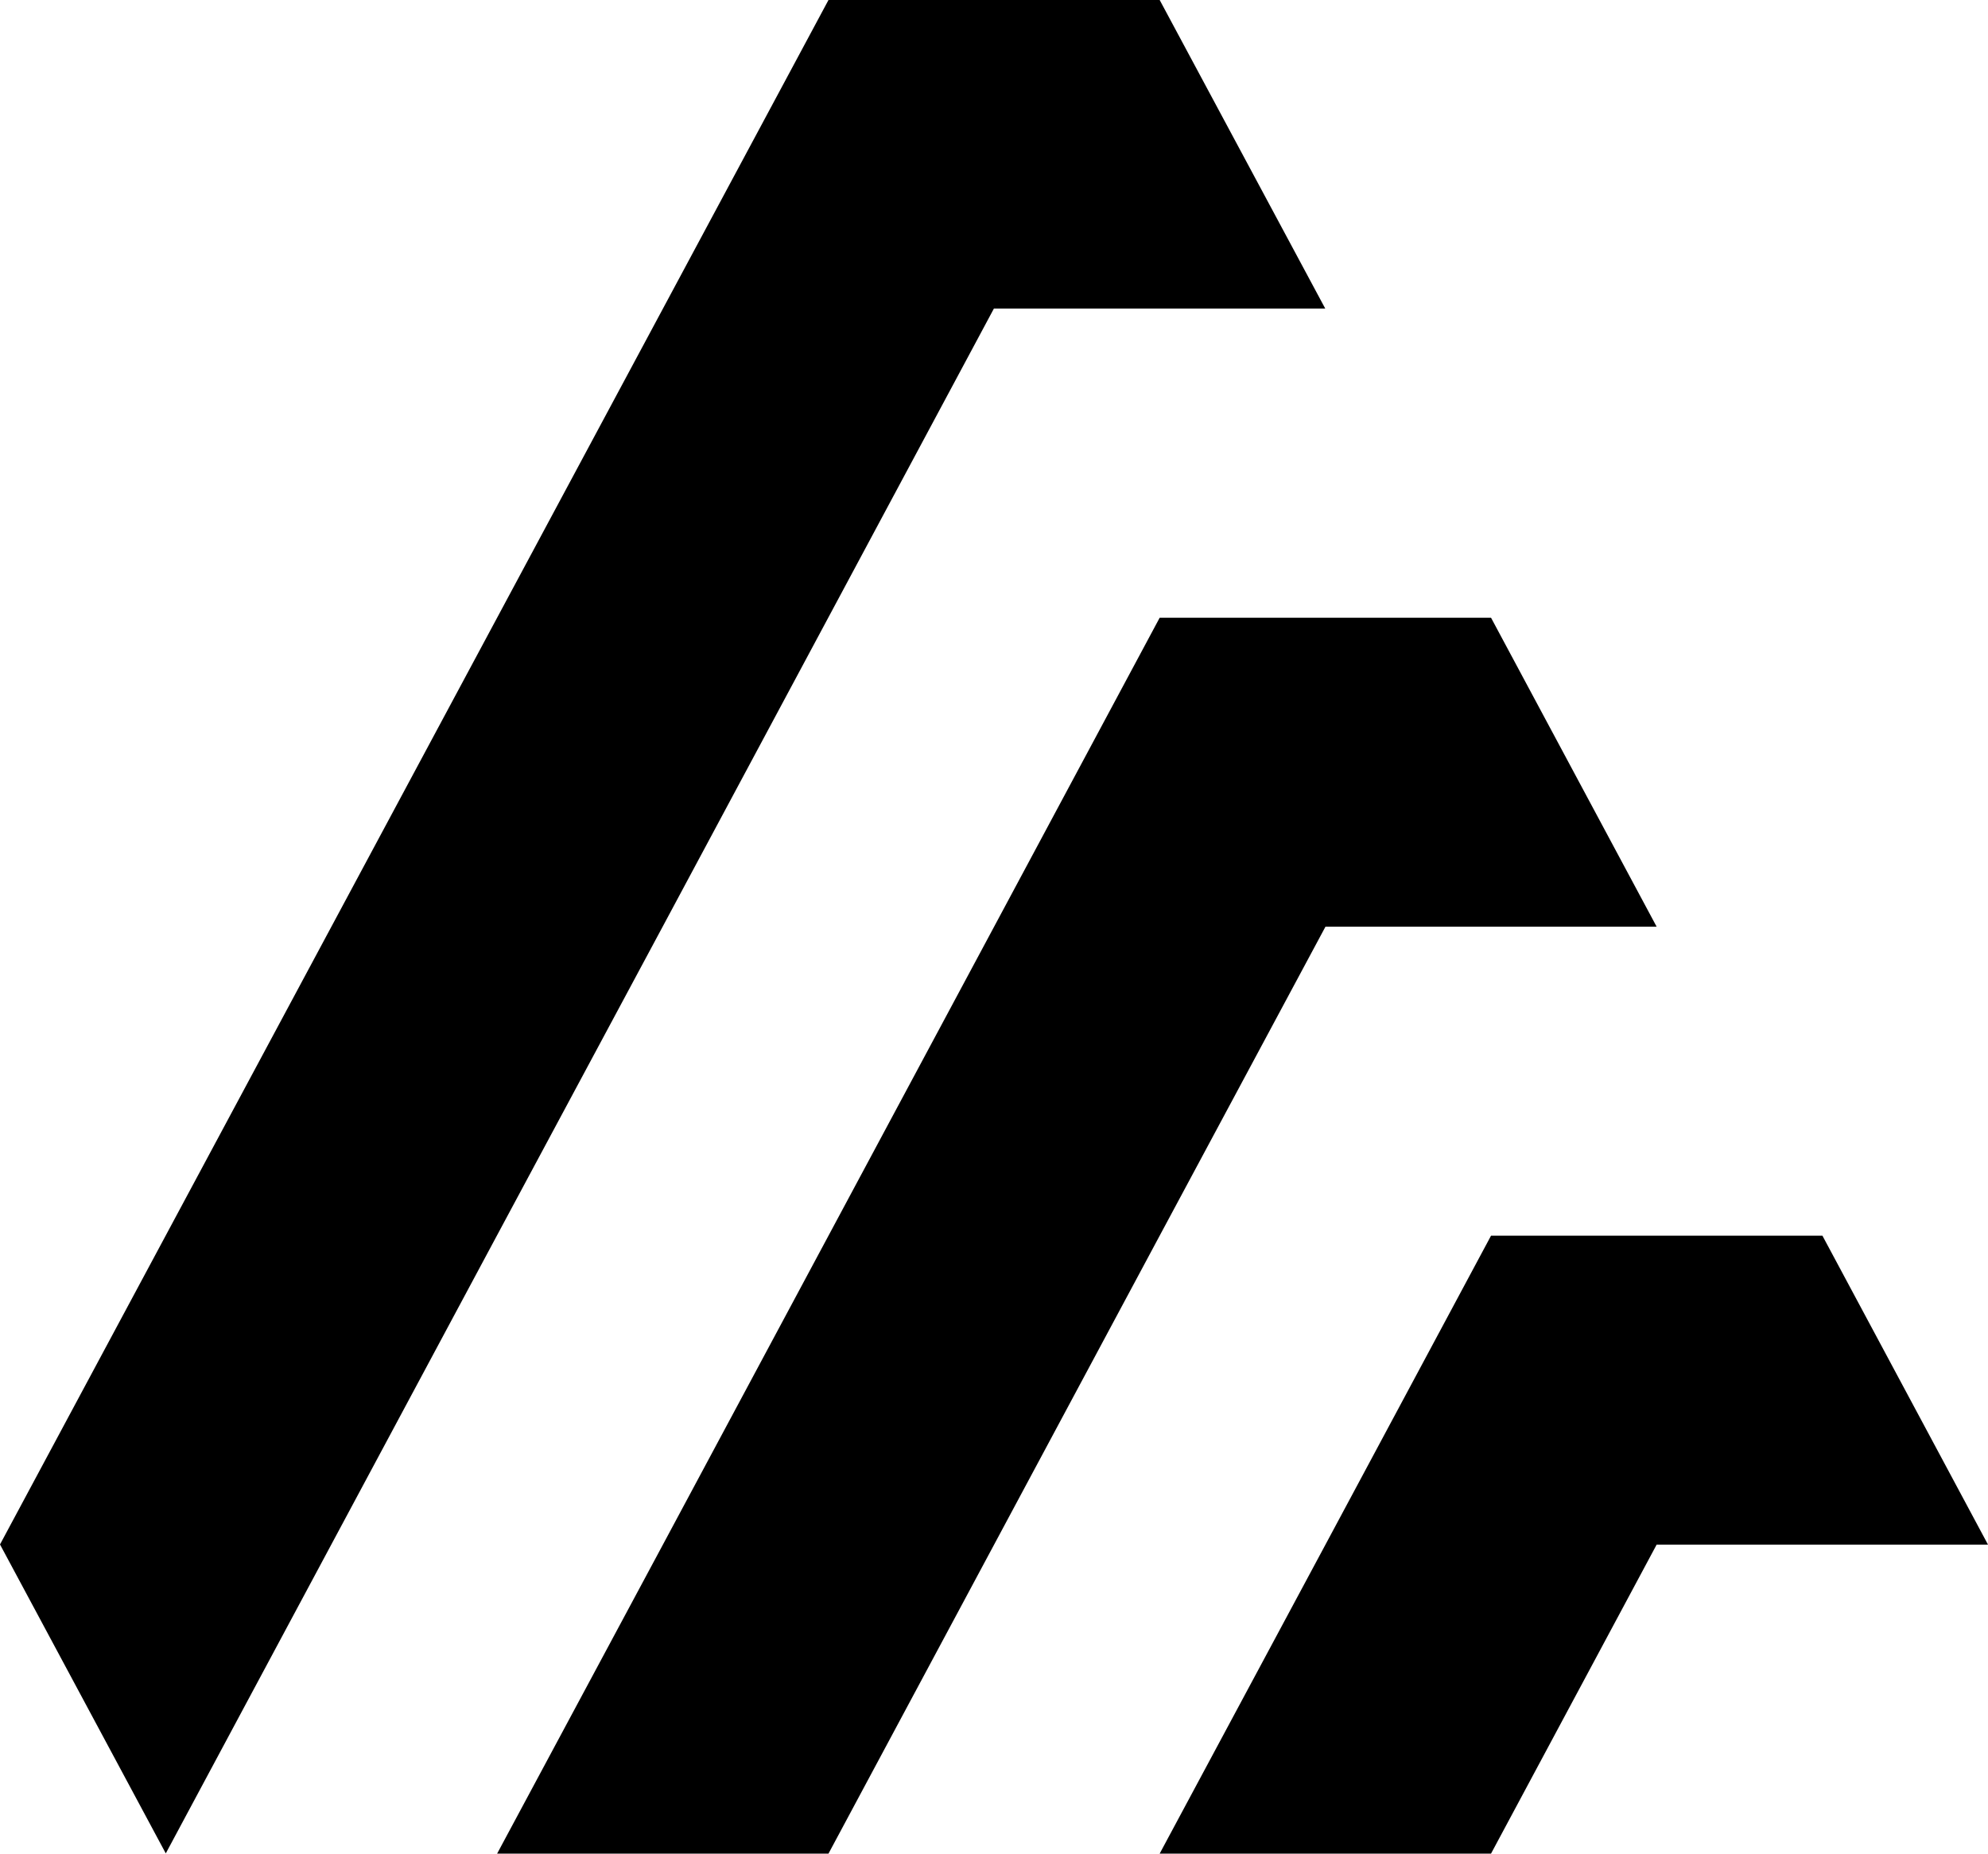
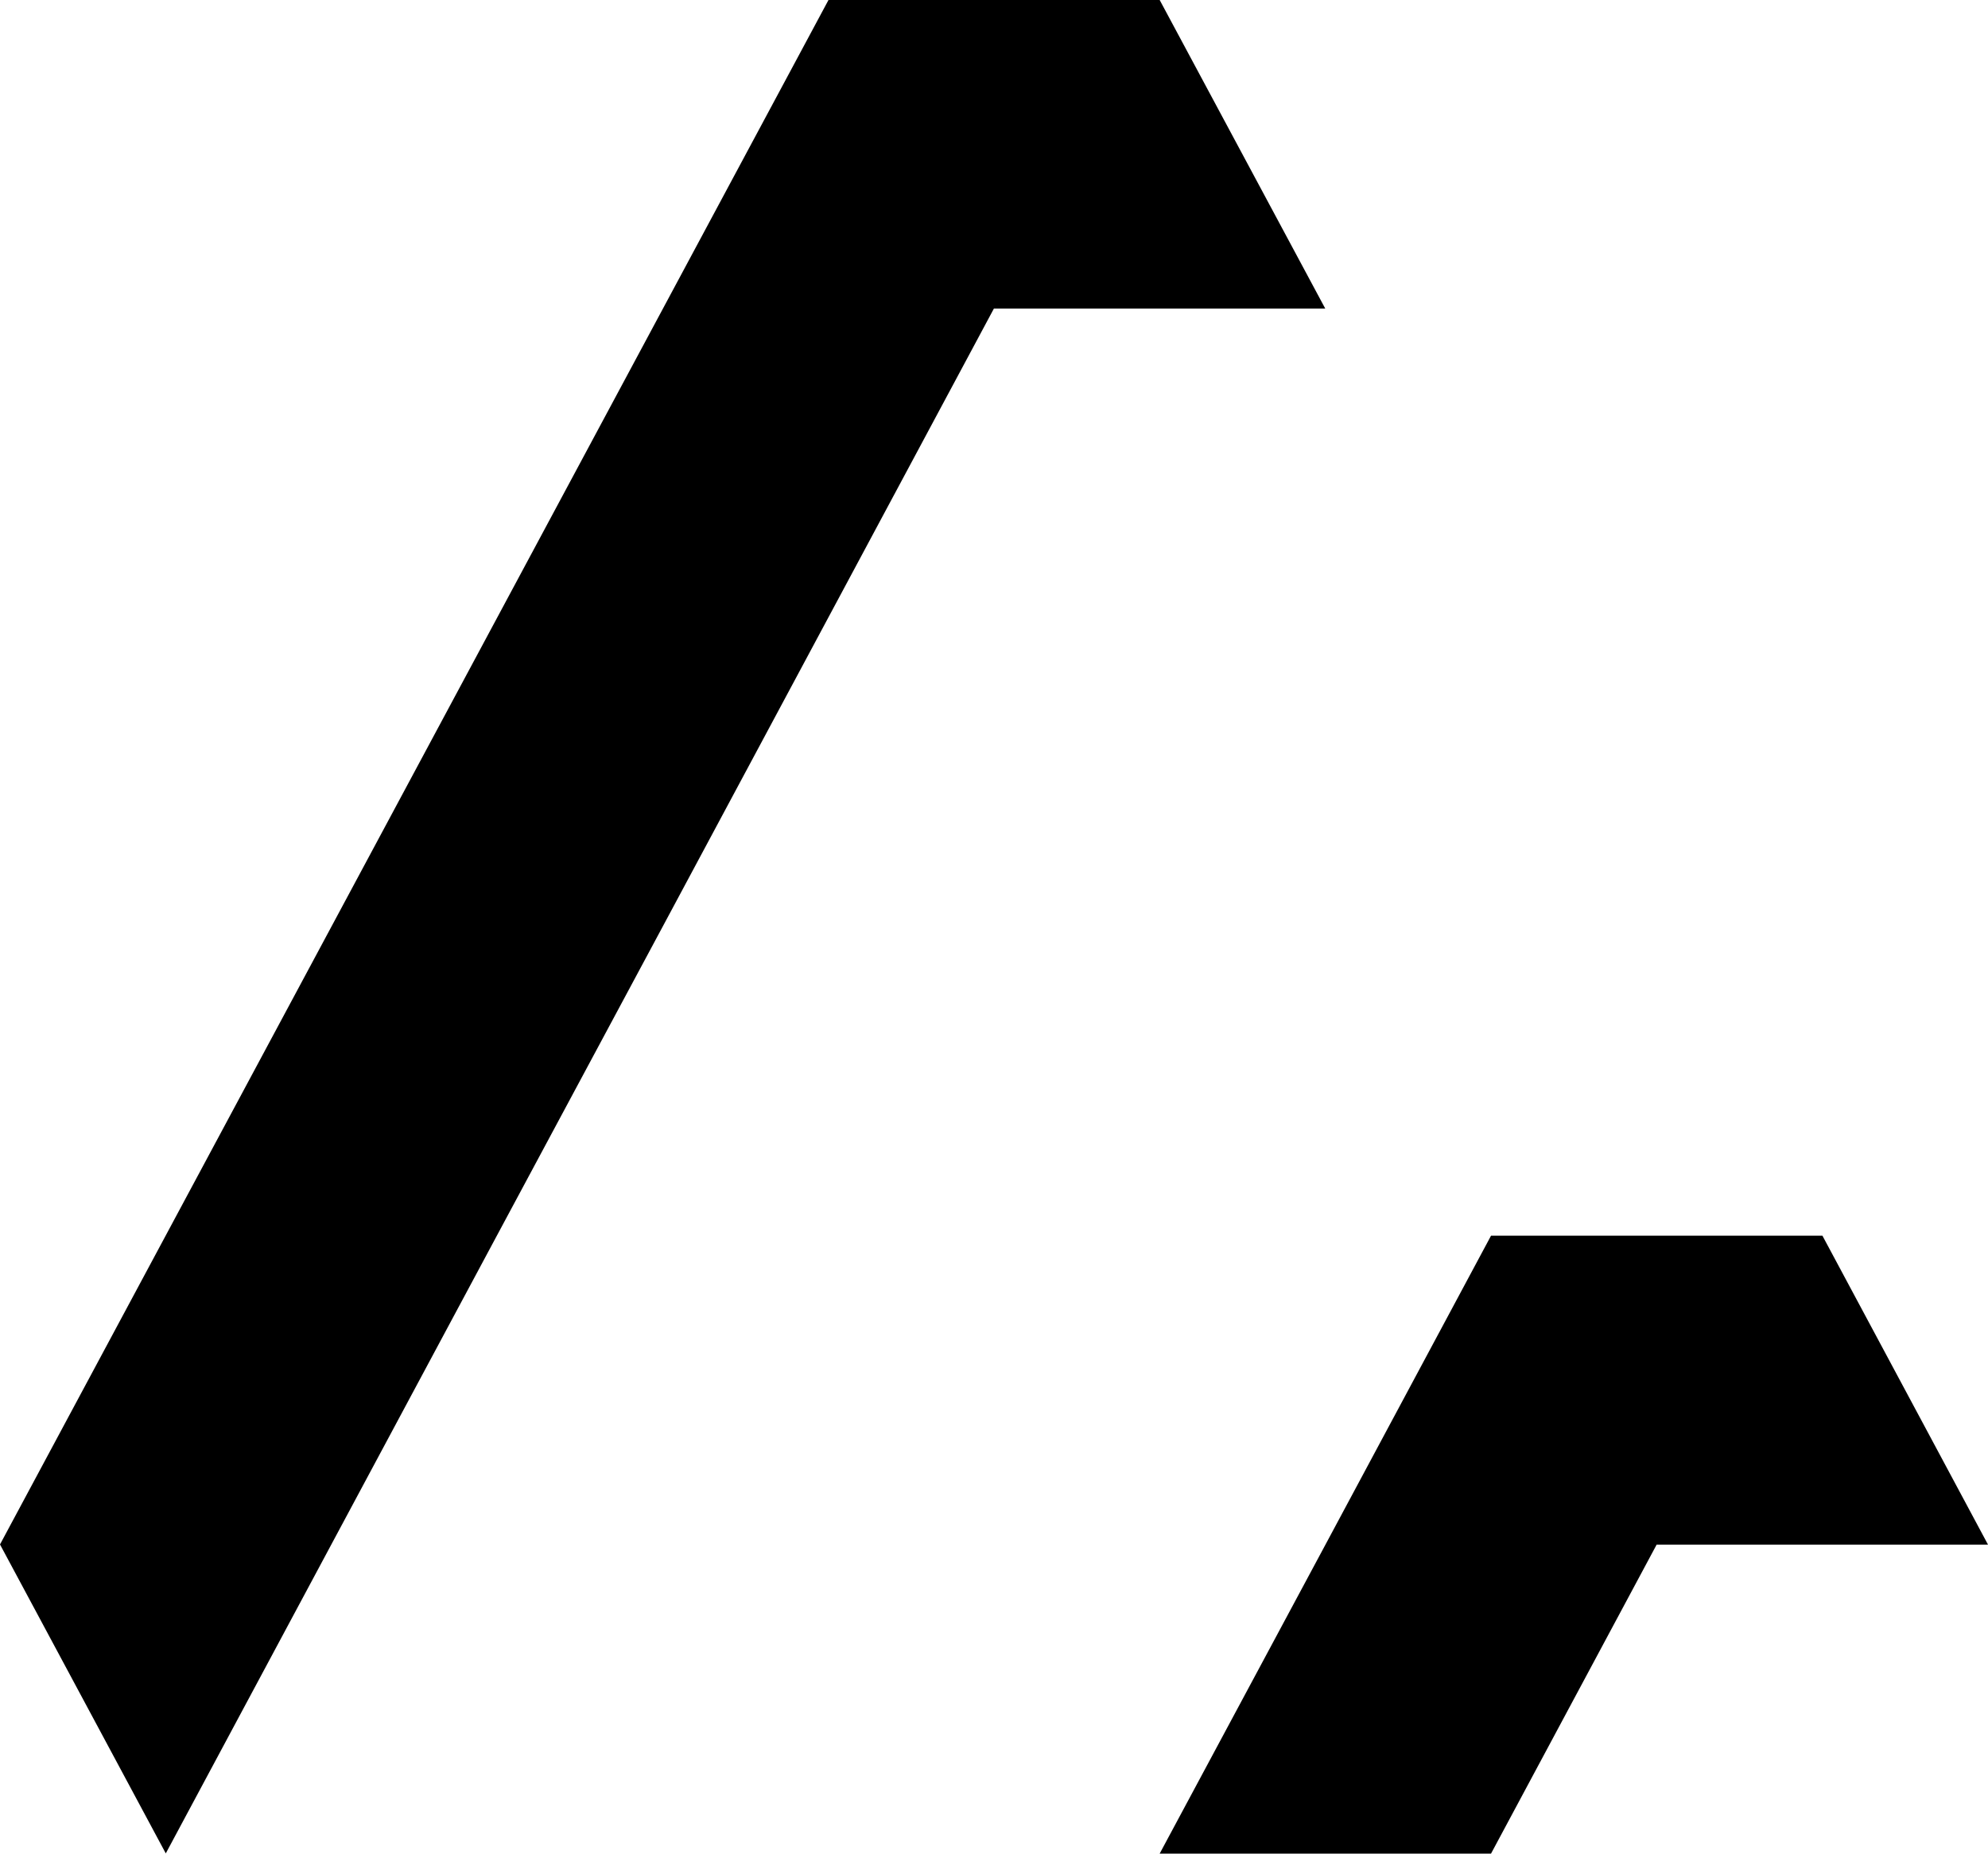
<svg xmlns="http://www.w3.org/2000/svg" width="59" height="55" viewBox="0 0 59 55" fill="none">
  <g clip-path="url(#clip0_3257_890)">
-     <path fill-rule="evenodd" clip-rule="evenodd" d="M24.588 36.665L19.674 45.832L14.754 55H24.588L29.503 45.832L34.417 36.665L39.337 27.497H49.166L44.251 18.329H34.417L29.503 27.497L24.588 36.665Z" fill="black" />
    <path fill-rule="evenodd" clip-rule="evenodd" d="M44.251 36.665L39.337 45.832L34.417 55H44.251L49.166 45.832H59L54.086 36.665H44.251Z" fill="black" />
    <path fill-rule="evenodd" clip-rule="evenodd" d="M9.834 45.827L14.749 36.659L19.669 27.491L24.583 18.324L29.497 9.156H39.331L34.417 0H24.588L0 45.827L4.92 54.994L9.834 45.827Z" fill="black" />
  </g>
  <defs>
    <clipPath id="clip0_3257_890">
      <rect width="59" height="55" fill="white" />
    </clipPath>
  </defs>
</svg>